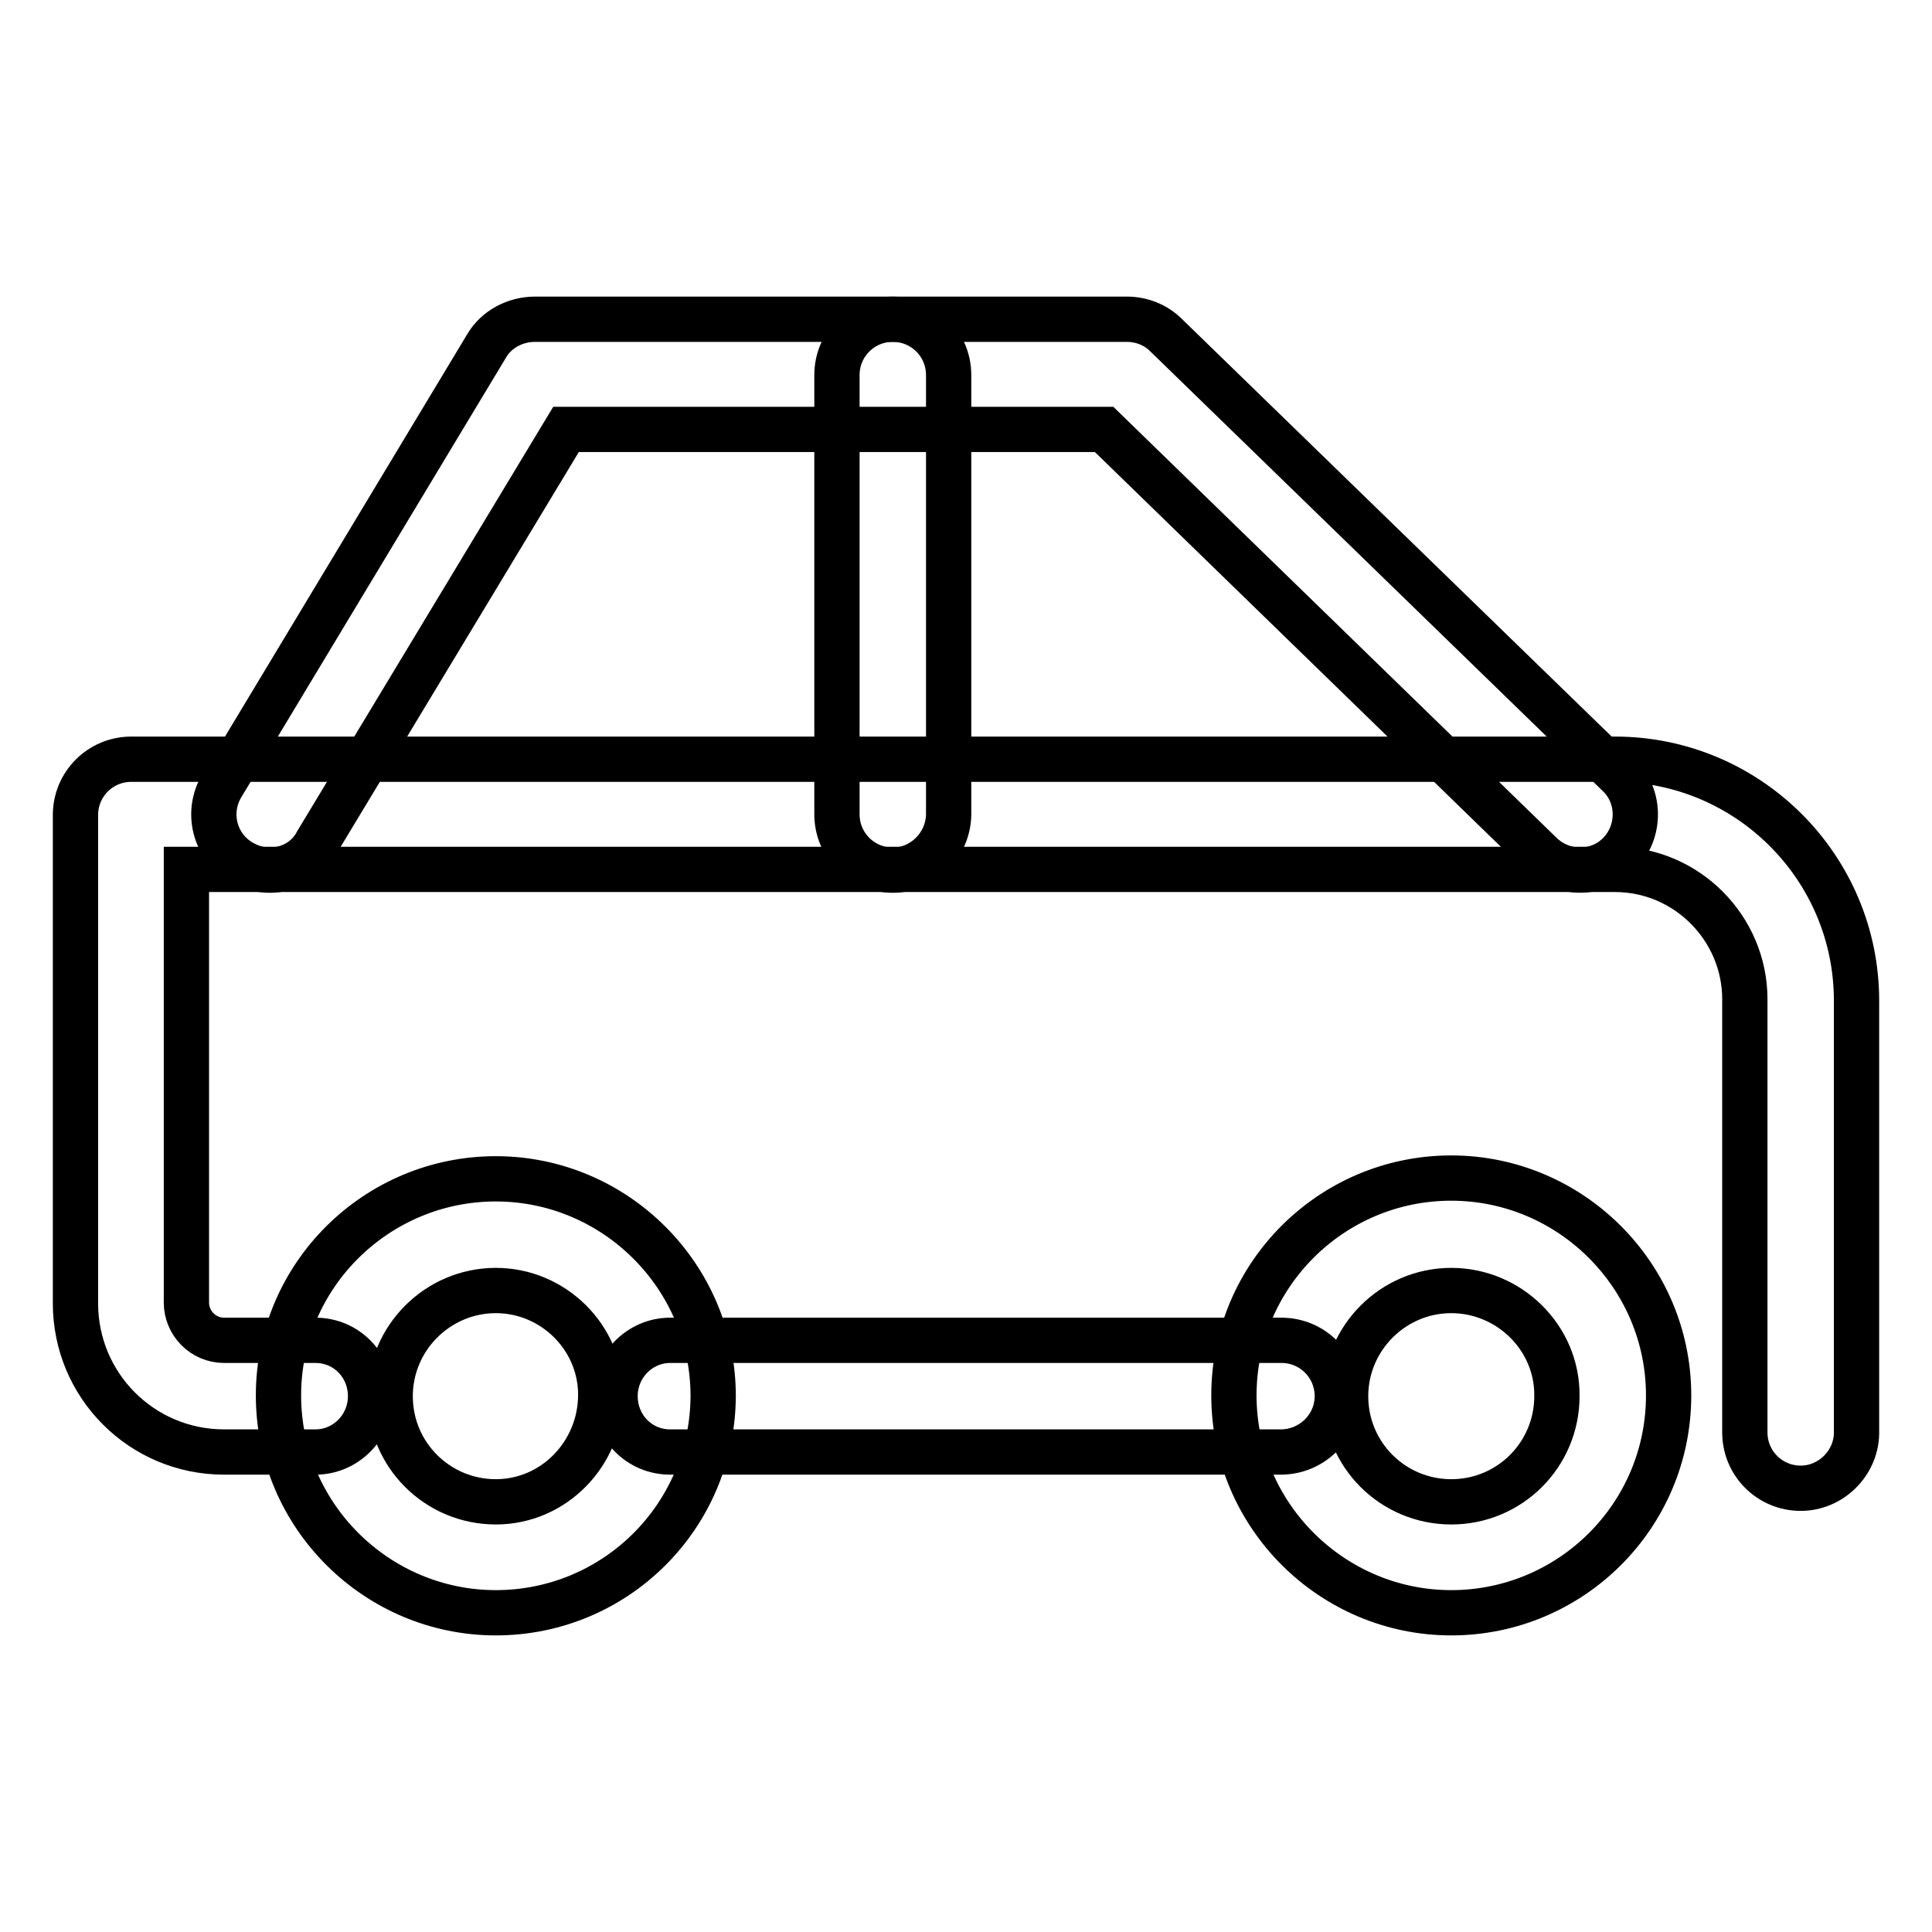
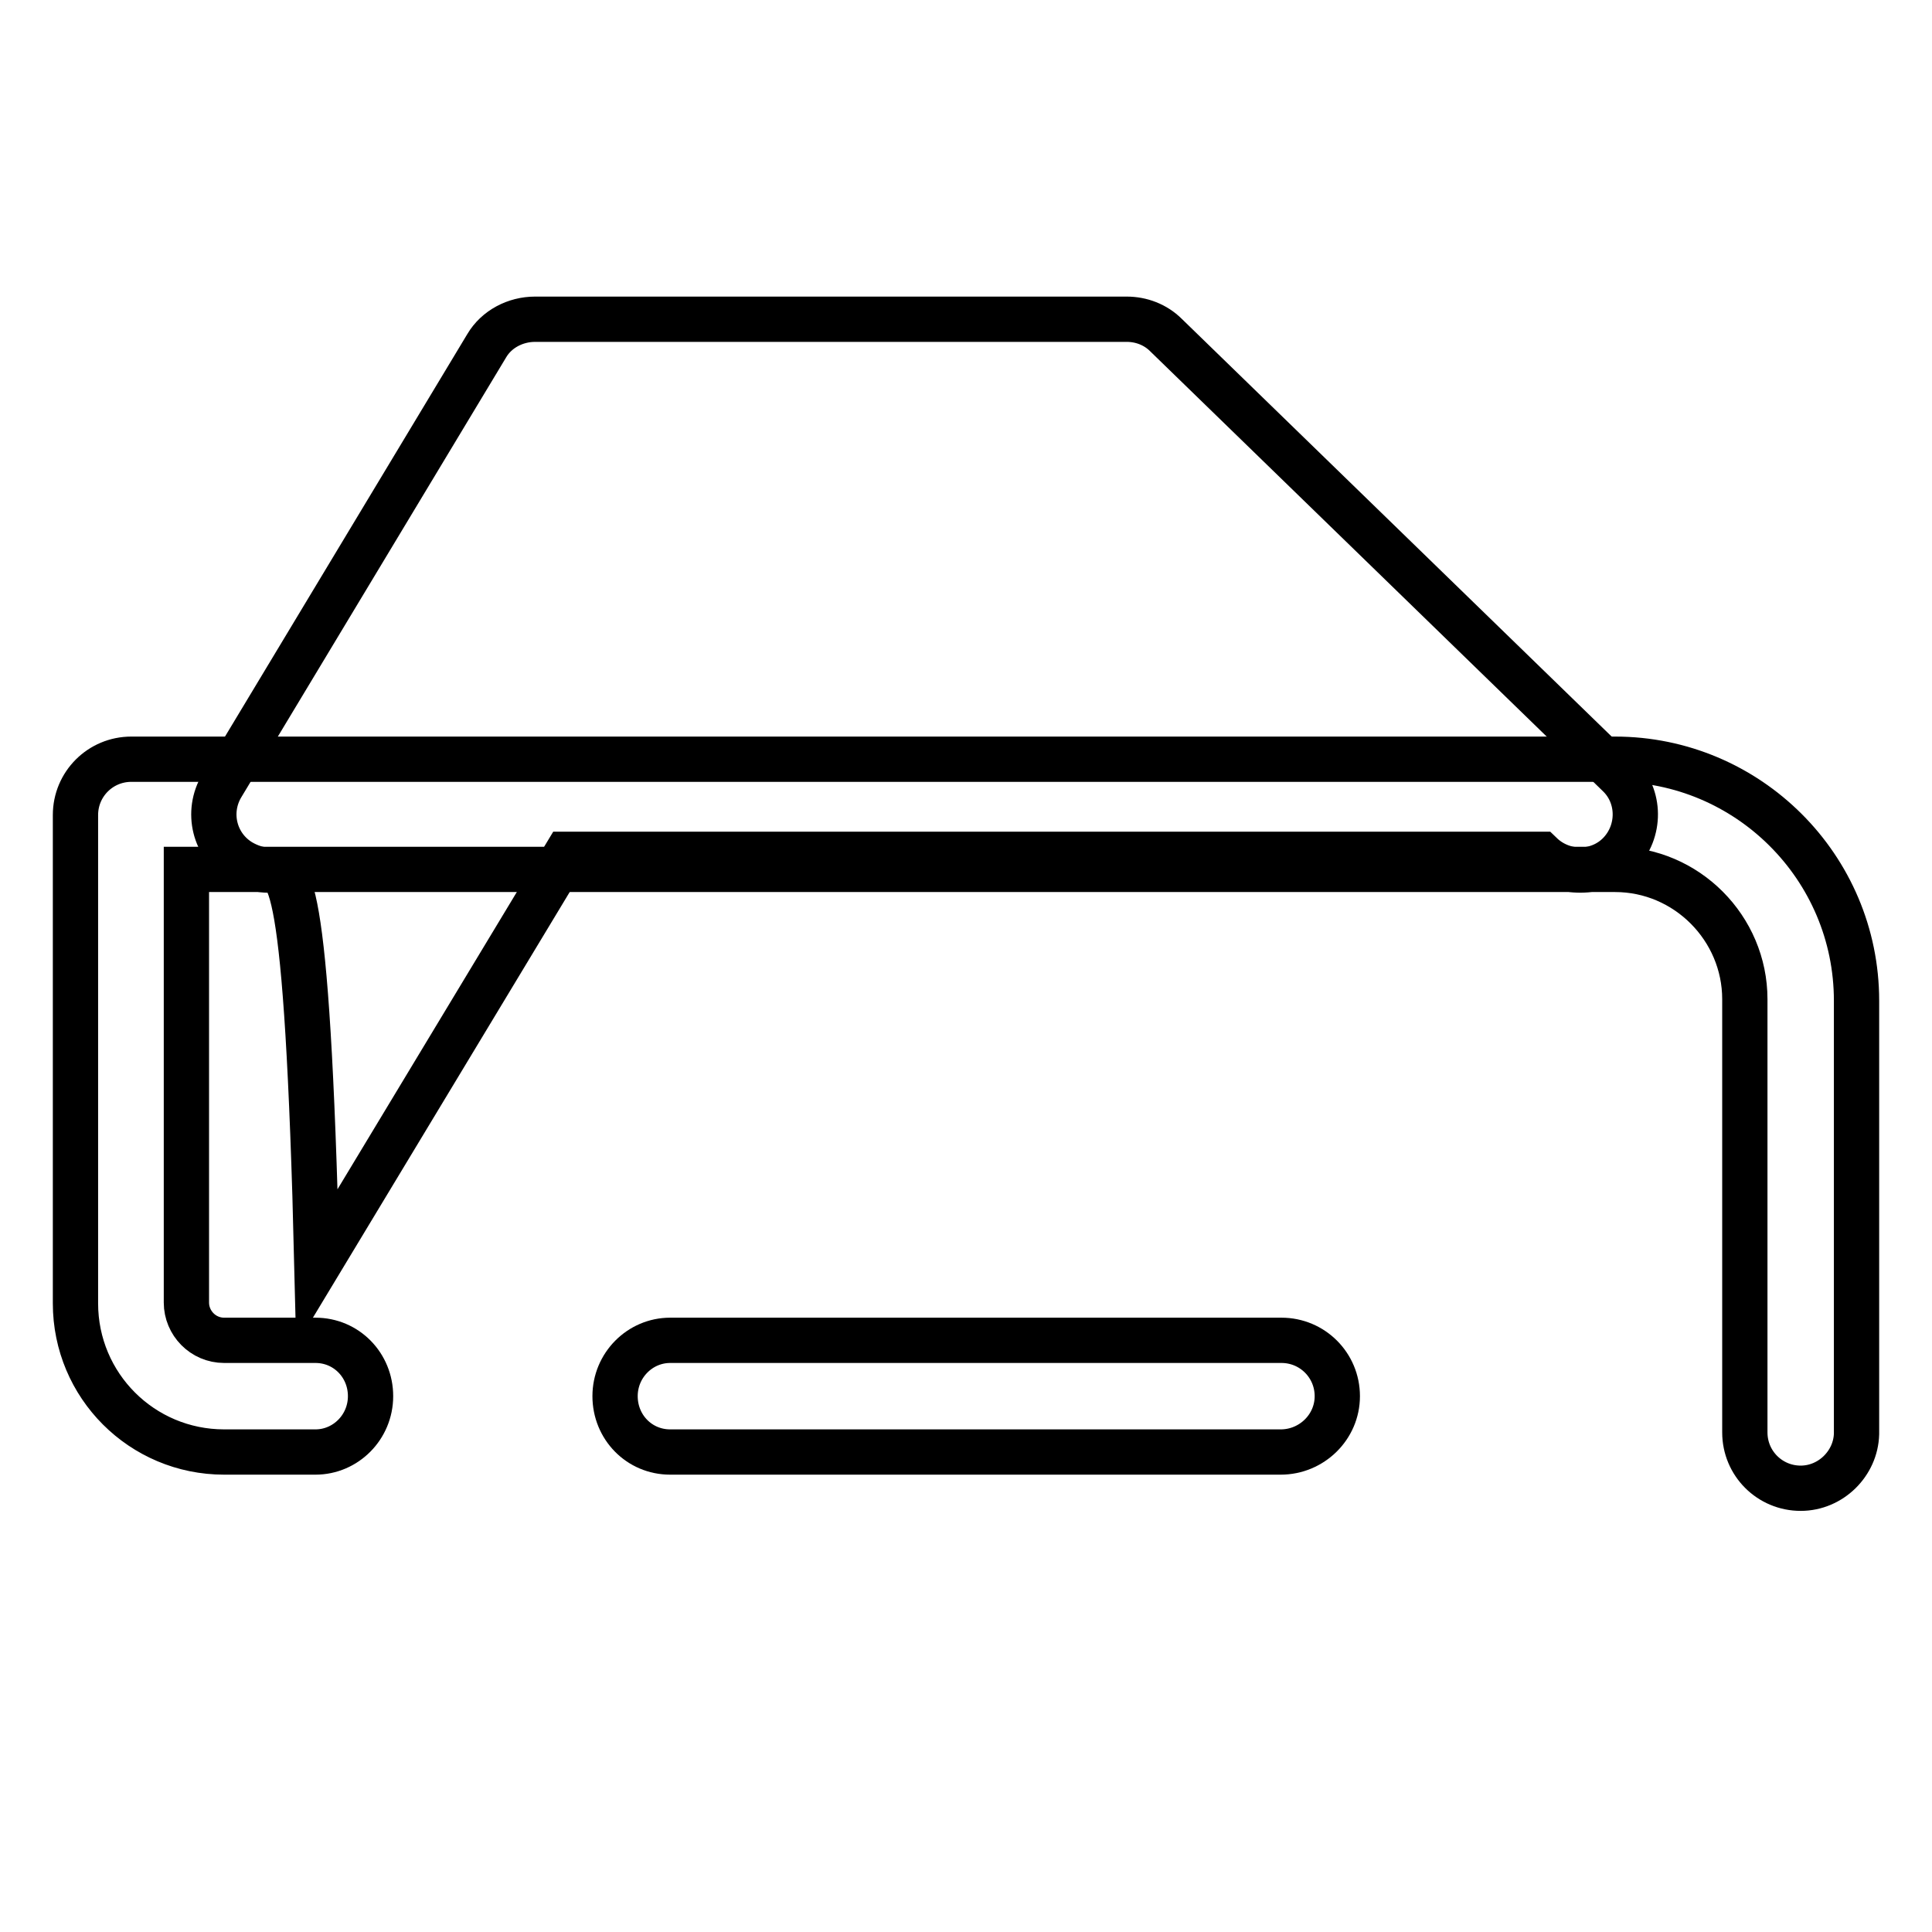
<svg xmlns="http://www.w3.org/2000/svg" version="1.1" x="0px" y="0px" viewBox="0 0 256 256" enable-background="new 0 0 256 256" xml:space="preserve">
  <g>
    <path stroke-width="6" fill-opacity="0" stroke="#000000" d="M238.6,197.2c-4.1,0-7.4-3.3-7.4-7.4v-57.4c0-9.4-7.7-17.2-17.2-17.2H24.7v57.4c0,2.7,2.2,5,5,5h12.1 c4.1,0,7.3,3.3,7.3,7.4c0,4.1-3.3,7.4-7.3,7.4H29.7c-10.9,0-19.7-8.8-19.7-19.7V108c0-4.1,3.3-7.4,7.4-7.4H214 c17.6,0,32,14.3,32,32v57.4C245.9,193.9,242.6,197.2,238.6,197.2z" />
-     <path stroke-width="6" fill-opacity="0" stroke="#000000" d="M169.7,192.4H88.8c-4.1,0-7.3-3.3-7.3-7.4c0-4.1,3.3-7.4,7.3-7.4h81c4.1,0,7.4,3.3,7.4,7.4 C177.2,189.1,173.8,192.4,169.7,192.4z M35.7,115.3c-1.3,0-2.6-0.4-3.8-1.1c-3.5-2.1-4.6-6.6-2.5-10.1l35.1-58.3 c1.3-2.2,3.8-3.5,6.4-3.5h78.4c1.9,0,3.8,0.7,5.2,2.1l60,58.3c2.9,2.8,2.9,7.5,0.1,10.4c-2.8,2.9-7.5,2.9-10.4,0.1l-57.9-56.3H75 l-33,54.7C40.7,114.1,38.2,115.3,35.7,115.3z" />
-     <path stroke-width="6" fill-opacity="0" stroke="#000000" d="M118.3,115.3c-4.1,0-7.4-3.3-7.4-7.4V49.7c0-4.1,3.3-7.4,7.4-7.4s7.4,3.3,7.4,7.4V108 C125.6,112,122.3,115.3,118.3,115.3z M65.7,213.7c-15.8,0-28.8-12.9-28.8-28.8c0-15.9,13-28.7,28.8-28.7 c15.8,0,28.8,12.9,28.8,28.8C94.4,201,81.5,213.7,65.7,213.7z M65.7,171c-7.7,0-14,6.3-14,14c0,7.8,6.3,14,14,14 s13.9-6.4,13.9-14.2C79.6,177.2,73.3,171,65.7,171L65.7,171z M192.3,213.7c-15.8,0-28.8-12.9-28.8-28.8c0-15.9,12.9-28.8,28.8-28.8 c15.8,0,28.8,12.9,28.8,28.8C221.1,200.9,208.1,213.7,192.3,213.7z M192.3,171c-7.7,0-14,6.3-14,14c0,7.8,6.3,14,14,14 c7.8,0,14-6.3,14-14C206.4,177.3,200,171,192.3,171z" />
+     <path stroke-width="6" fill-opacity="0" stroke="#000000" d="M169.7,192.4H88.8c-4.1,0-7.3-3.3-7.3-7.4c0-4.1,3.3-7.4,7.3-7.4h81c4.1,0,7.4,3.3,7.4,7.4 C177.2,189.1,173.8,192.4,169.7,192.4z M35.7,115.3c-1.3,0-2.6-0.4-3.8-1.1c-3.5-2.1-4.6-6.6-2.5-10.1l35.1-58.3 c1.3-2.2,3.8-3.5,6.4-3.5h78.4c1.9,0,3.8,0.7,5.2,2.1l60,58.3c2.9,2.8,2.9,7.5,0.1,10.4c-2.8,2.9-7.5,2.9-10.4,0.1H75 l-33,54.7C40.7,114.1,38.2,115.3,35.7,115.3z" />
  </g>
</svg>